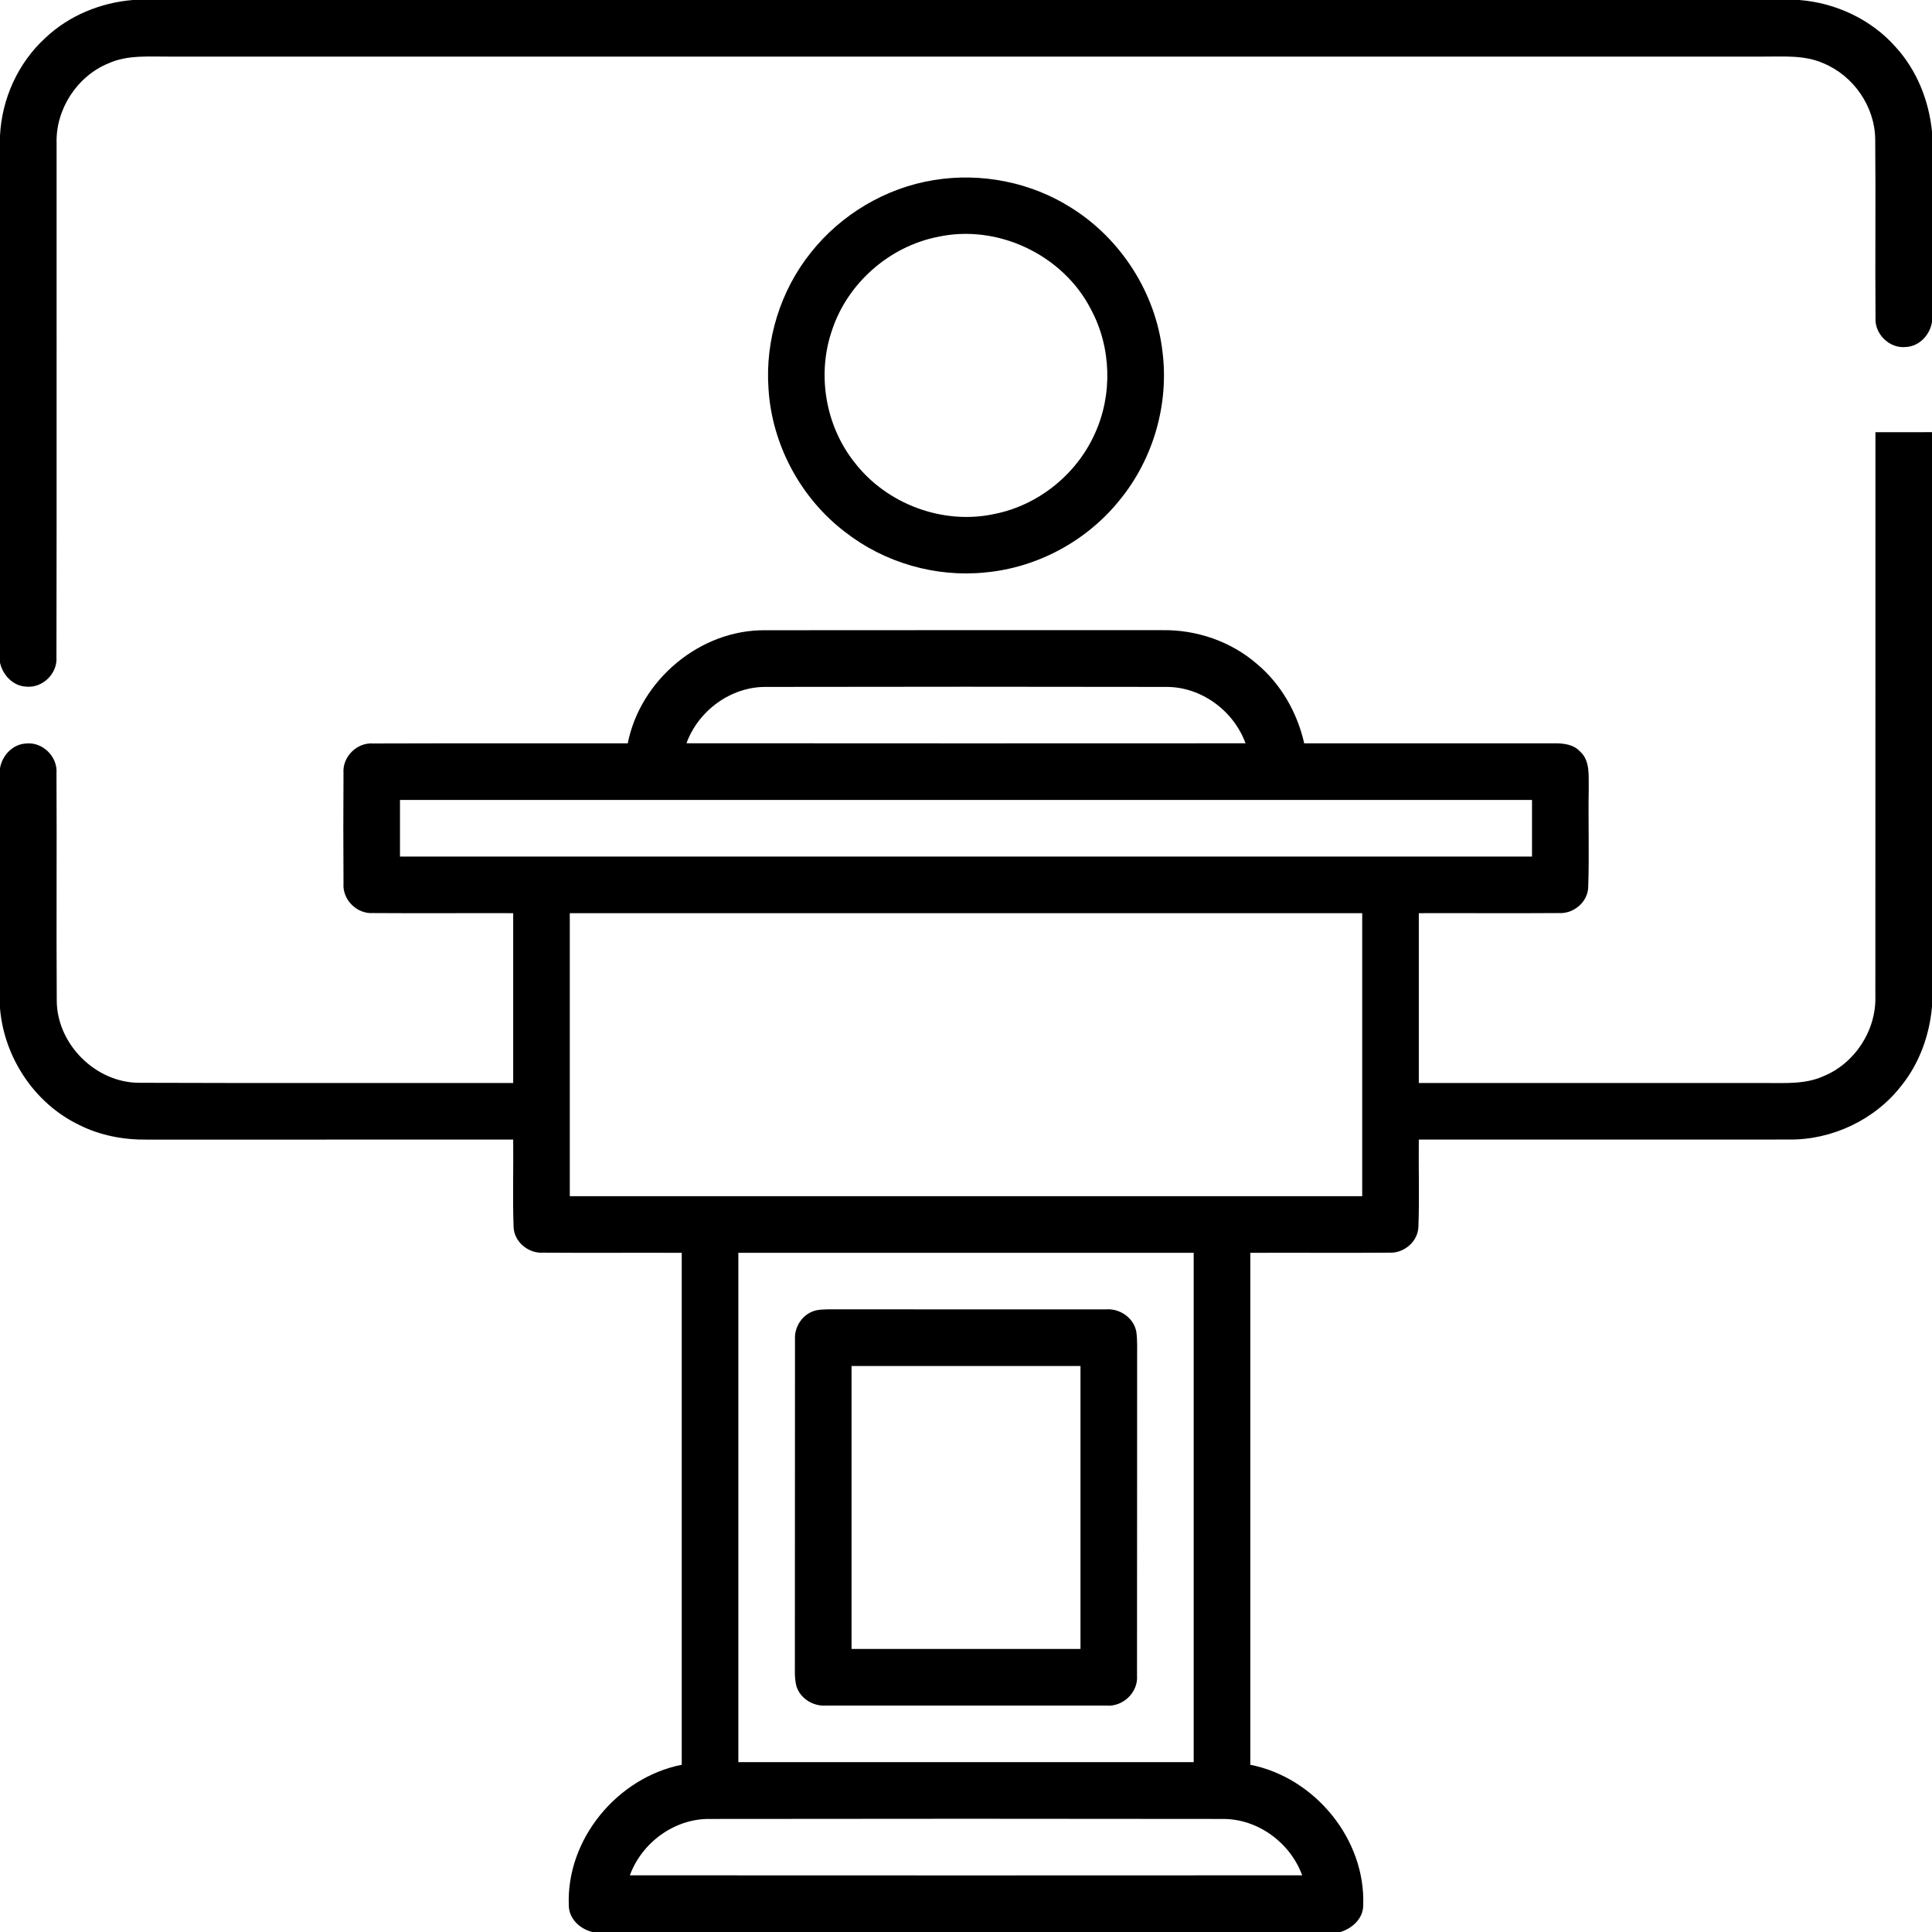
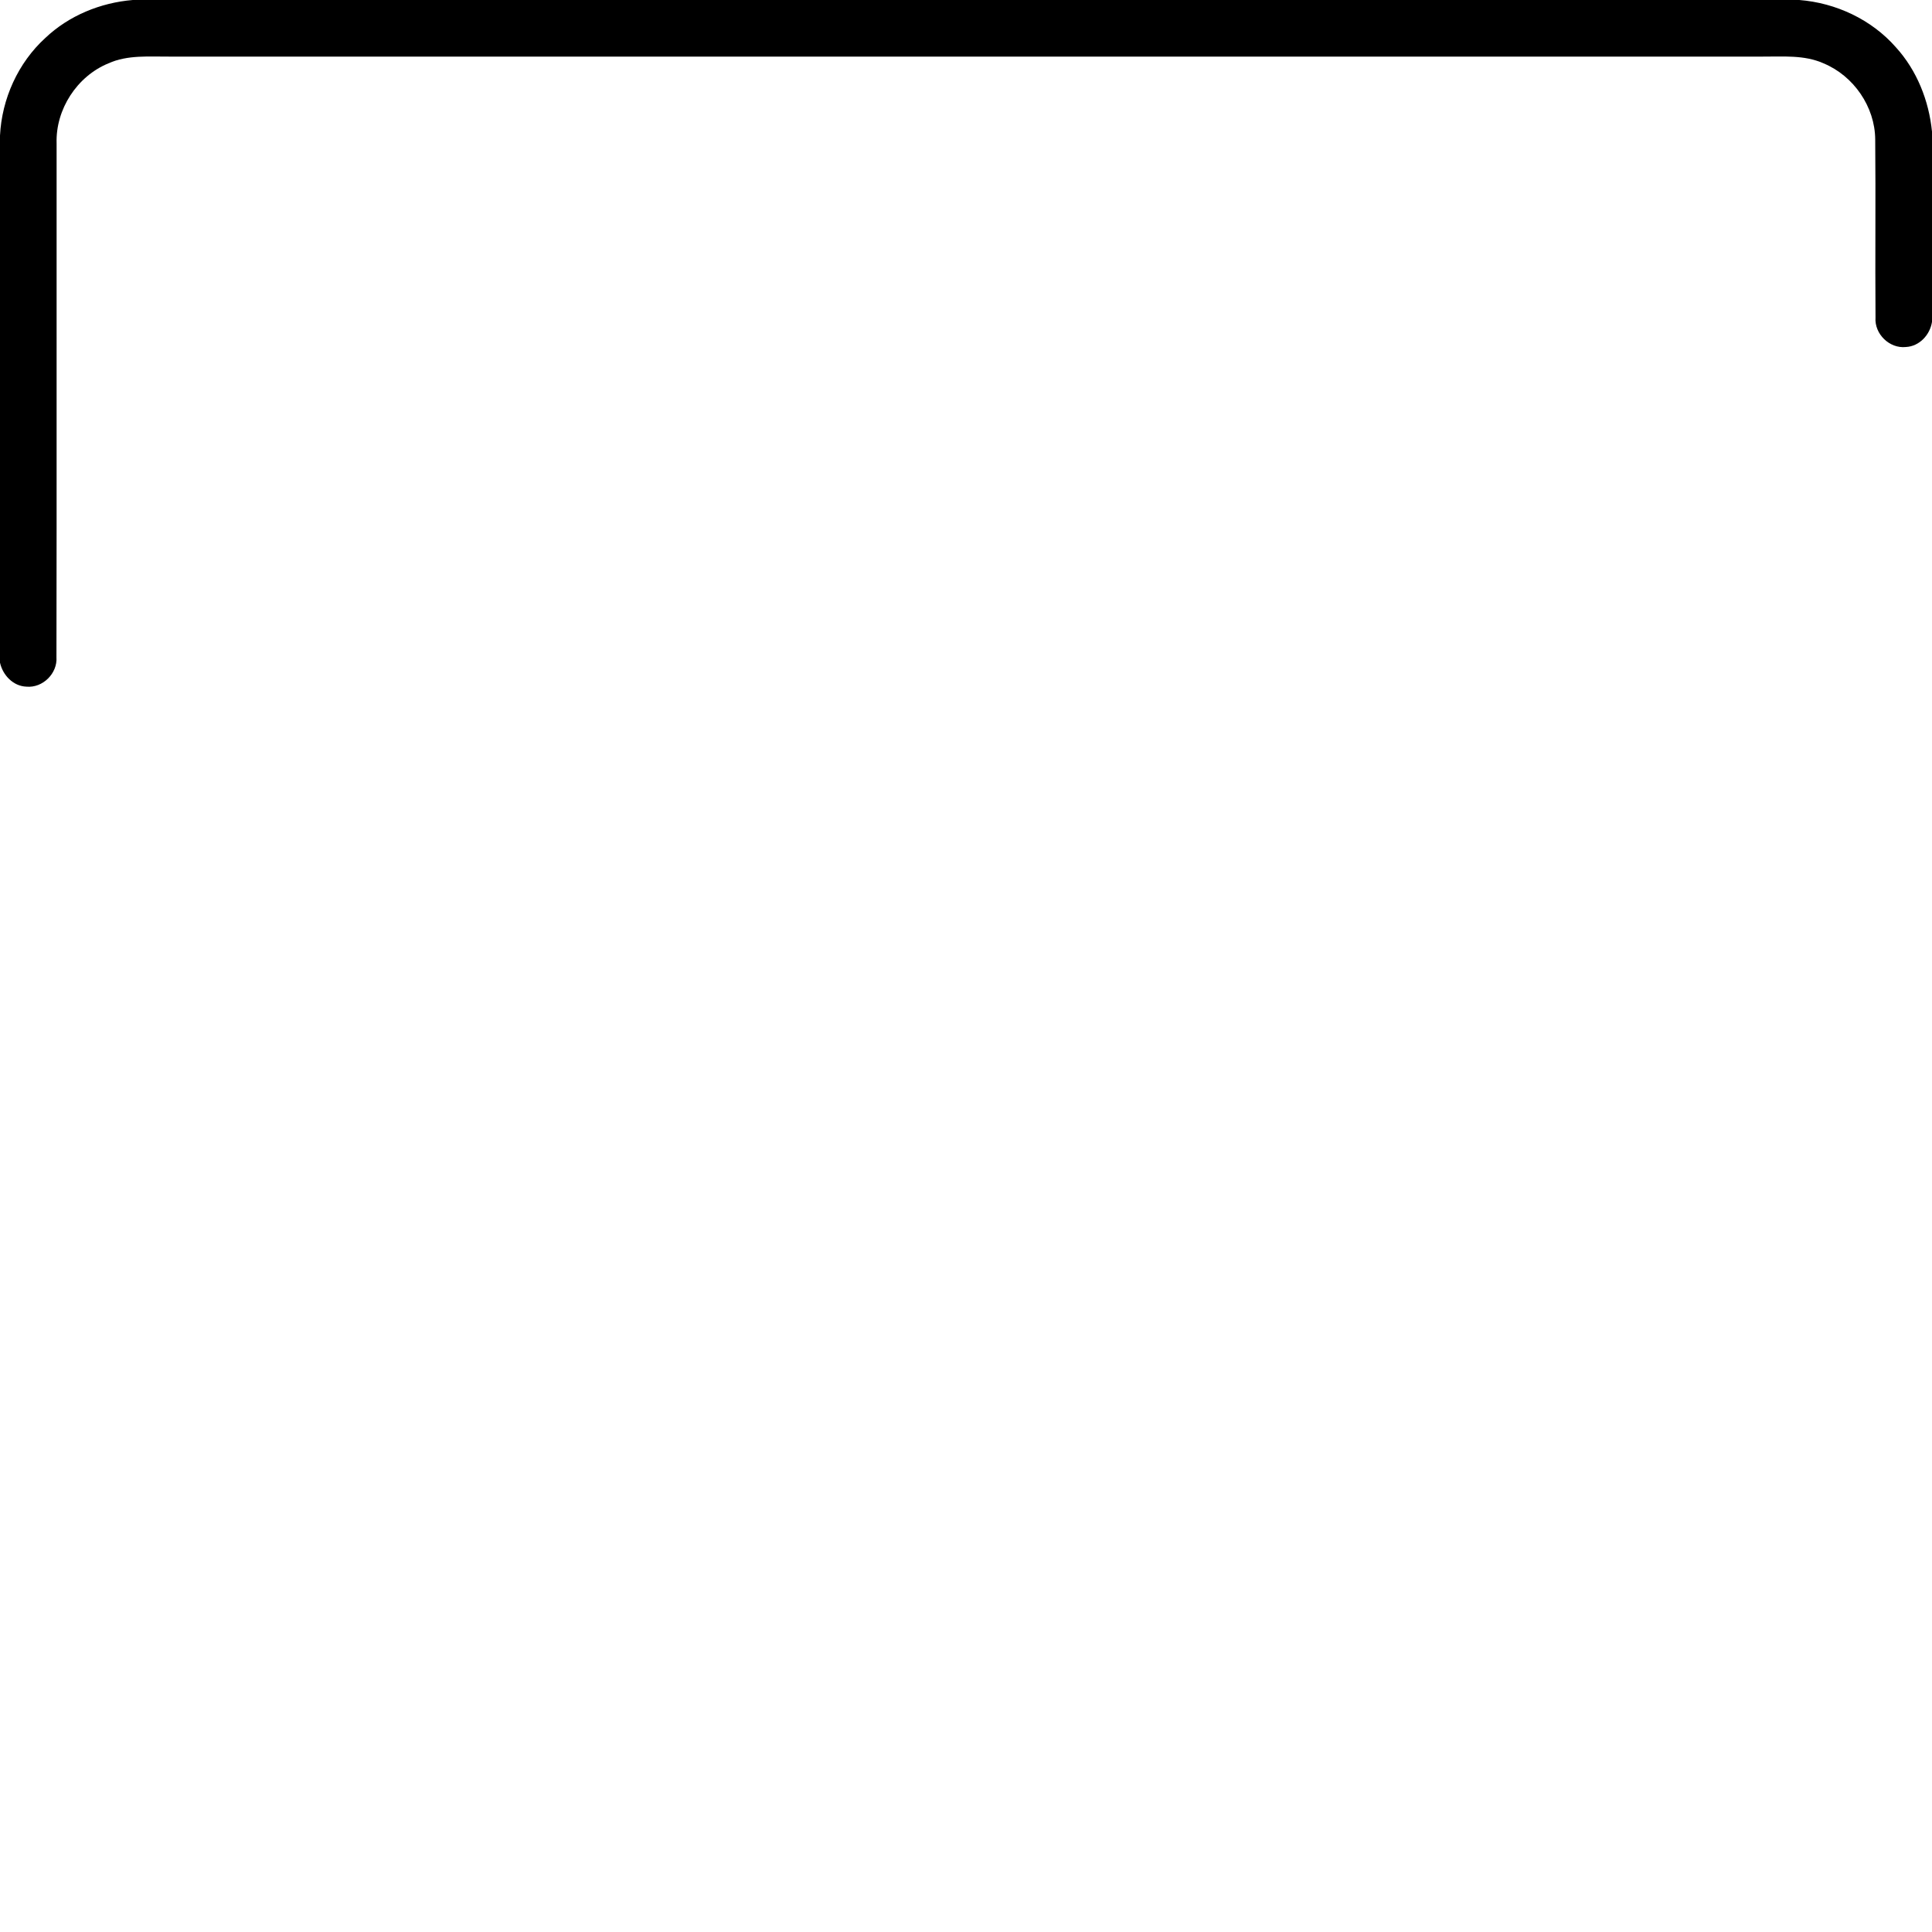
<svg xmlns="http://www.w3.org/2000/svg" width="512pt" height="512pt" viewBox="0 0 512 512" version="1.1">
  <g id="#000000ff">
    <path fill="#000000" opacity="1.00" d=" M 35.19 0.00 L 476.84 0.00 C 486.55 0.77 495.97 5.17 502.42 12.52 C 508.00 18.65 511.18 26.67 512.00 34.87 L 512.00 85.31 C 511.46 88.75 508.67 91.78 505.08 91.96 C 500.75 92.43 496.72 88.51 497.03 84.17 C 496.91 68.42 497.10 52.67 496.95 36.92 C 496.88 28.28 491.22 20.08 483.26 16.79 C 478.15 14.49 472.42 15.04 466.98 15.00 C 326.32 15.00 185.67 15.00 45.02 15.00 C 39.57 15.05 33.84 14.48 28.73 16.79 C 20.40 20.21 14.72 28.98 15.00 37.98 C 14.97 83.37 15.05 128.77 14.96 174.15 C 15.27 178.47 11.31 182.38 6.99 181.97 C 3.47 181.83 0.74 178.93 0.00 175.62 L 0.00 35.93 C 0.49 26.19 4.77 16.67 12.00 10.07 C 18.25 4.13 26.63 0.71 35.19 0.00 Z" />
-     <path fill="#000000" opacity="1.00" d=" M 247.45 47.73 C 259.98 45.66 273.25 48.27 283.96 55.11 C 297.09 63.33 306.25 77.63 308.05 93.04 C 309.87 107.05 305.64 121.69 296.67 132.59 C 288.00 143.36 274.91 150.43 261.14 151.70 C 247.99 153.06 234.42 149.14 224.00 141.02 C 212.18 132.04 204.55 117.81 203.66 102.99 C 202.74 90.11 206.83 76.97 214.91 66.90 C 222.92 56.81 234.72 49.79 247.45 47.73 M 248.49 62.78 C 235.71 65.32 224.66 75.00 220.54 87.38 C 216.42 99.13 218.73 112.85 226.49 122.58 C 234.98 133.59 249.86 139.16 263.48 136.22 C 275.07 133.95 285.25 125.78 290.10 115.02 C 294.91 104.62 294.53 92.00 289.08 81.92 C 281.69 67.51 264.33 59.28 248.49 62.78 Z" />
-     <path fill="#000000" opacity="1.00" d=" M 497.01 114.54 C 502.00 114.53 507.00 114.53 512.00 114.53 L 512.00 266.76 C 511.34 274.38 508.63 281.87 503.79 287.84 C 496.76 296.83 485.42 302.14 474.03 301.99 C 441.35 302.02 408.68 301.99 376.00 302.00 C 375.90 309.71 376.19 317.44 375.89 325.14 C 375.76 329.07 372.01 332.20 368.15 331.97 C 355.88 332.07 343.61 331.95 331.34 332.01 C 331.34 377.23 331.33 422.45 331.34 467.68 C 348.49 471.07 362.00 487.50 361.26 505.08 C 361.18 508.52 358.33 511.03 355.24 512.00 L 157.00 512.00 C 153.74 511.22 150.81 508.56 150.74 505.04 C 150.00 487.46 163.55 471.09 180.67 467.68 C 180.67 422.45 180.66 377.23 180.67 332.01 C 168.41 331.96 156.14 332.06 143.89 331.97 C 140.03 332.22 136.24 329.11 136.11 325.18 C 135.82 317.46 136.10 309.73 136.00 302.00 C 103.67 302.00 71.33 301.99 39.00 302.01 C 32.78 302.09 26.51 300.92 20.94 298.10 C 9.13 292.42 1.07 280.21 0.00 267.19 L 0.00 203.58 C 0.59 200.15 3.41 197.17 6.99 197.03 C 11.32 196.60 15.29 200.54 14.97 204.87 C 15.08 224.94 14.91 245.01 15.04 265.07 C 15.02 276.63 25.29 286.93 36.86 286.95 C 69.90 287.07 102.95 286.97 136.00 287.00 C 136.00 272.00 136.00 257.00 136.00 242.00 C 123.61 241.96 111.23 242.06 98.85 241.97 C 94.58 242.26 90.73 238.44 91.03 234.17 C 90.97 224.40 90.97 214.63 91.03 204.86 C 90.71 200.55 94.60 196.70 98.90 197.03 C 121.38 196.95 143.87 197.03 166.36 196.99 C 169.71 180.11 185.64 166.77 202.94 167.02 C 237.97 166.97 273.01 167.01 308.04 167.00 C 317.07 166.86 326.17 169.96 333.03 175.89 C 339.47 181.25 343.79 188.86 345.63 196.99 C 367.77 197.01 389.90 197.01 412.04 196.99 C 414.43 196.96 417.06 197.31 418.76 199.18 C 421.49 201.67 420.95 205.65 421.03 208.97 C 420.87 217.70 421.20 226.44 420.89 235.16 C 420.75 239.09 416.99 242.21 413.13 241.97 C 400.76 242.06 388.38 241.96 376.00 242.00 C 376.00 257.00 376.00 272.00 376.00 287.00 C 406.67 287.01 437.34 286.99 468.01 287.01 C 473.08 286.99 478.41 287.37 483.17 285.23 C 491.54 281.85 497.25 273.06 496.99 264.03 C 497.02 214.20 496.99 164.37 497.01 114.54 M 181.92 196.97 C 231.31 197.02 280.70 197.00 330.08 196.98 C 326.92 188.33 318.31 181.97 309.01 182.04 C 273.67 181.98 238.33 181.97 202.99 182.04 C 193.69 181.96 185.08 188.32 181.92 196.97 M 106.00 212.00 C 106.00 217.00 106.00 222.00 106.00 227.00 C 206.00 227.00 306.00 227.00 406.00 227.00 C 406.00 222.00 406.00 217.00 406.00 212.00 C 306.00 212.00 206.00 212.00 106.00 212.00 M 151.00 242.00 C 151.00 267.00 151.00 292.00 151.00 317.00 C 221.00 317.00 291.00 317.00 361.00 317.00 C 361.00 292.00 361.00 267.00 361.00 242.00 C 291.00 242.00 221.00 242.00 151.00 242.00 M 195.67 332.01 C 195.66 377.00 195.67 422.00 195.67 466.99 C 235.89 467.00 276.11 467.00 316.34 466.99 C 316.34 422.00 316.34 377.00 316.34 332.01 C 276.11 332.00 235.89 332.00 195.67 332.01 M 166.92 496.98 C 226.31 497.02 285.70 497.01 345.09 496.98 C 341.94 488.33 333.34 482.00 324.07 482.04 C 278.71 481.97 233.35 481.98 188.00 482.04 C 178.70 481.96 170.09 488.32 166.92 496.98 Z" />
-     <path fill="#000000" opacity="1.00" d=" M 215.33 347.56 C 216.81 346.95 218.45 347.04 220.02 346.98 C 244.35 347.03 268.69 346.98 293.03 347.00 C 296.72 346.68 300.48 349.23 301.14 352.95 C 301.45 355.28 301.34 357.64 301.35 359.99 C 301.31 388.00 301.37 416.01 301.32 444.02 C 301.69 448.52 297.52 452.44 293.08 451.99 C 268.34 452.00 243.60 452.01 218.87 451.99 C 215.51 452.23 212.09 450.15 211.07 446.88 C 210.47 444.64 210.69 442.29 210.65 440.01 C 210.70 411.67 210.63 383.34 210.68 355.01 C 210.48 351.85 212.38 348.72 215.33 347.56 M 225.67 362.01 C 225.67 387.00 225.66 412.00 225.67 436.99 C 245.89 437.00 266.11 437.00 286.34 436.99 C 286.34 412.00 286.34 387.00 286.34 362.01 C 266.11 362.00 245.89 362.00 225.67 362.01 Z" />
  </g>
</svg>